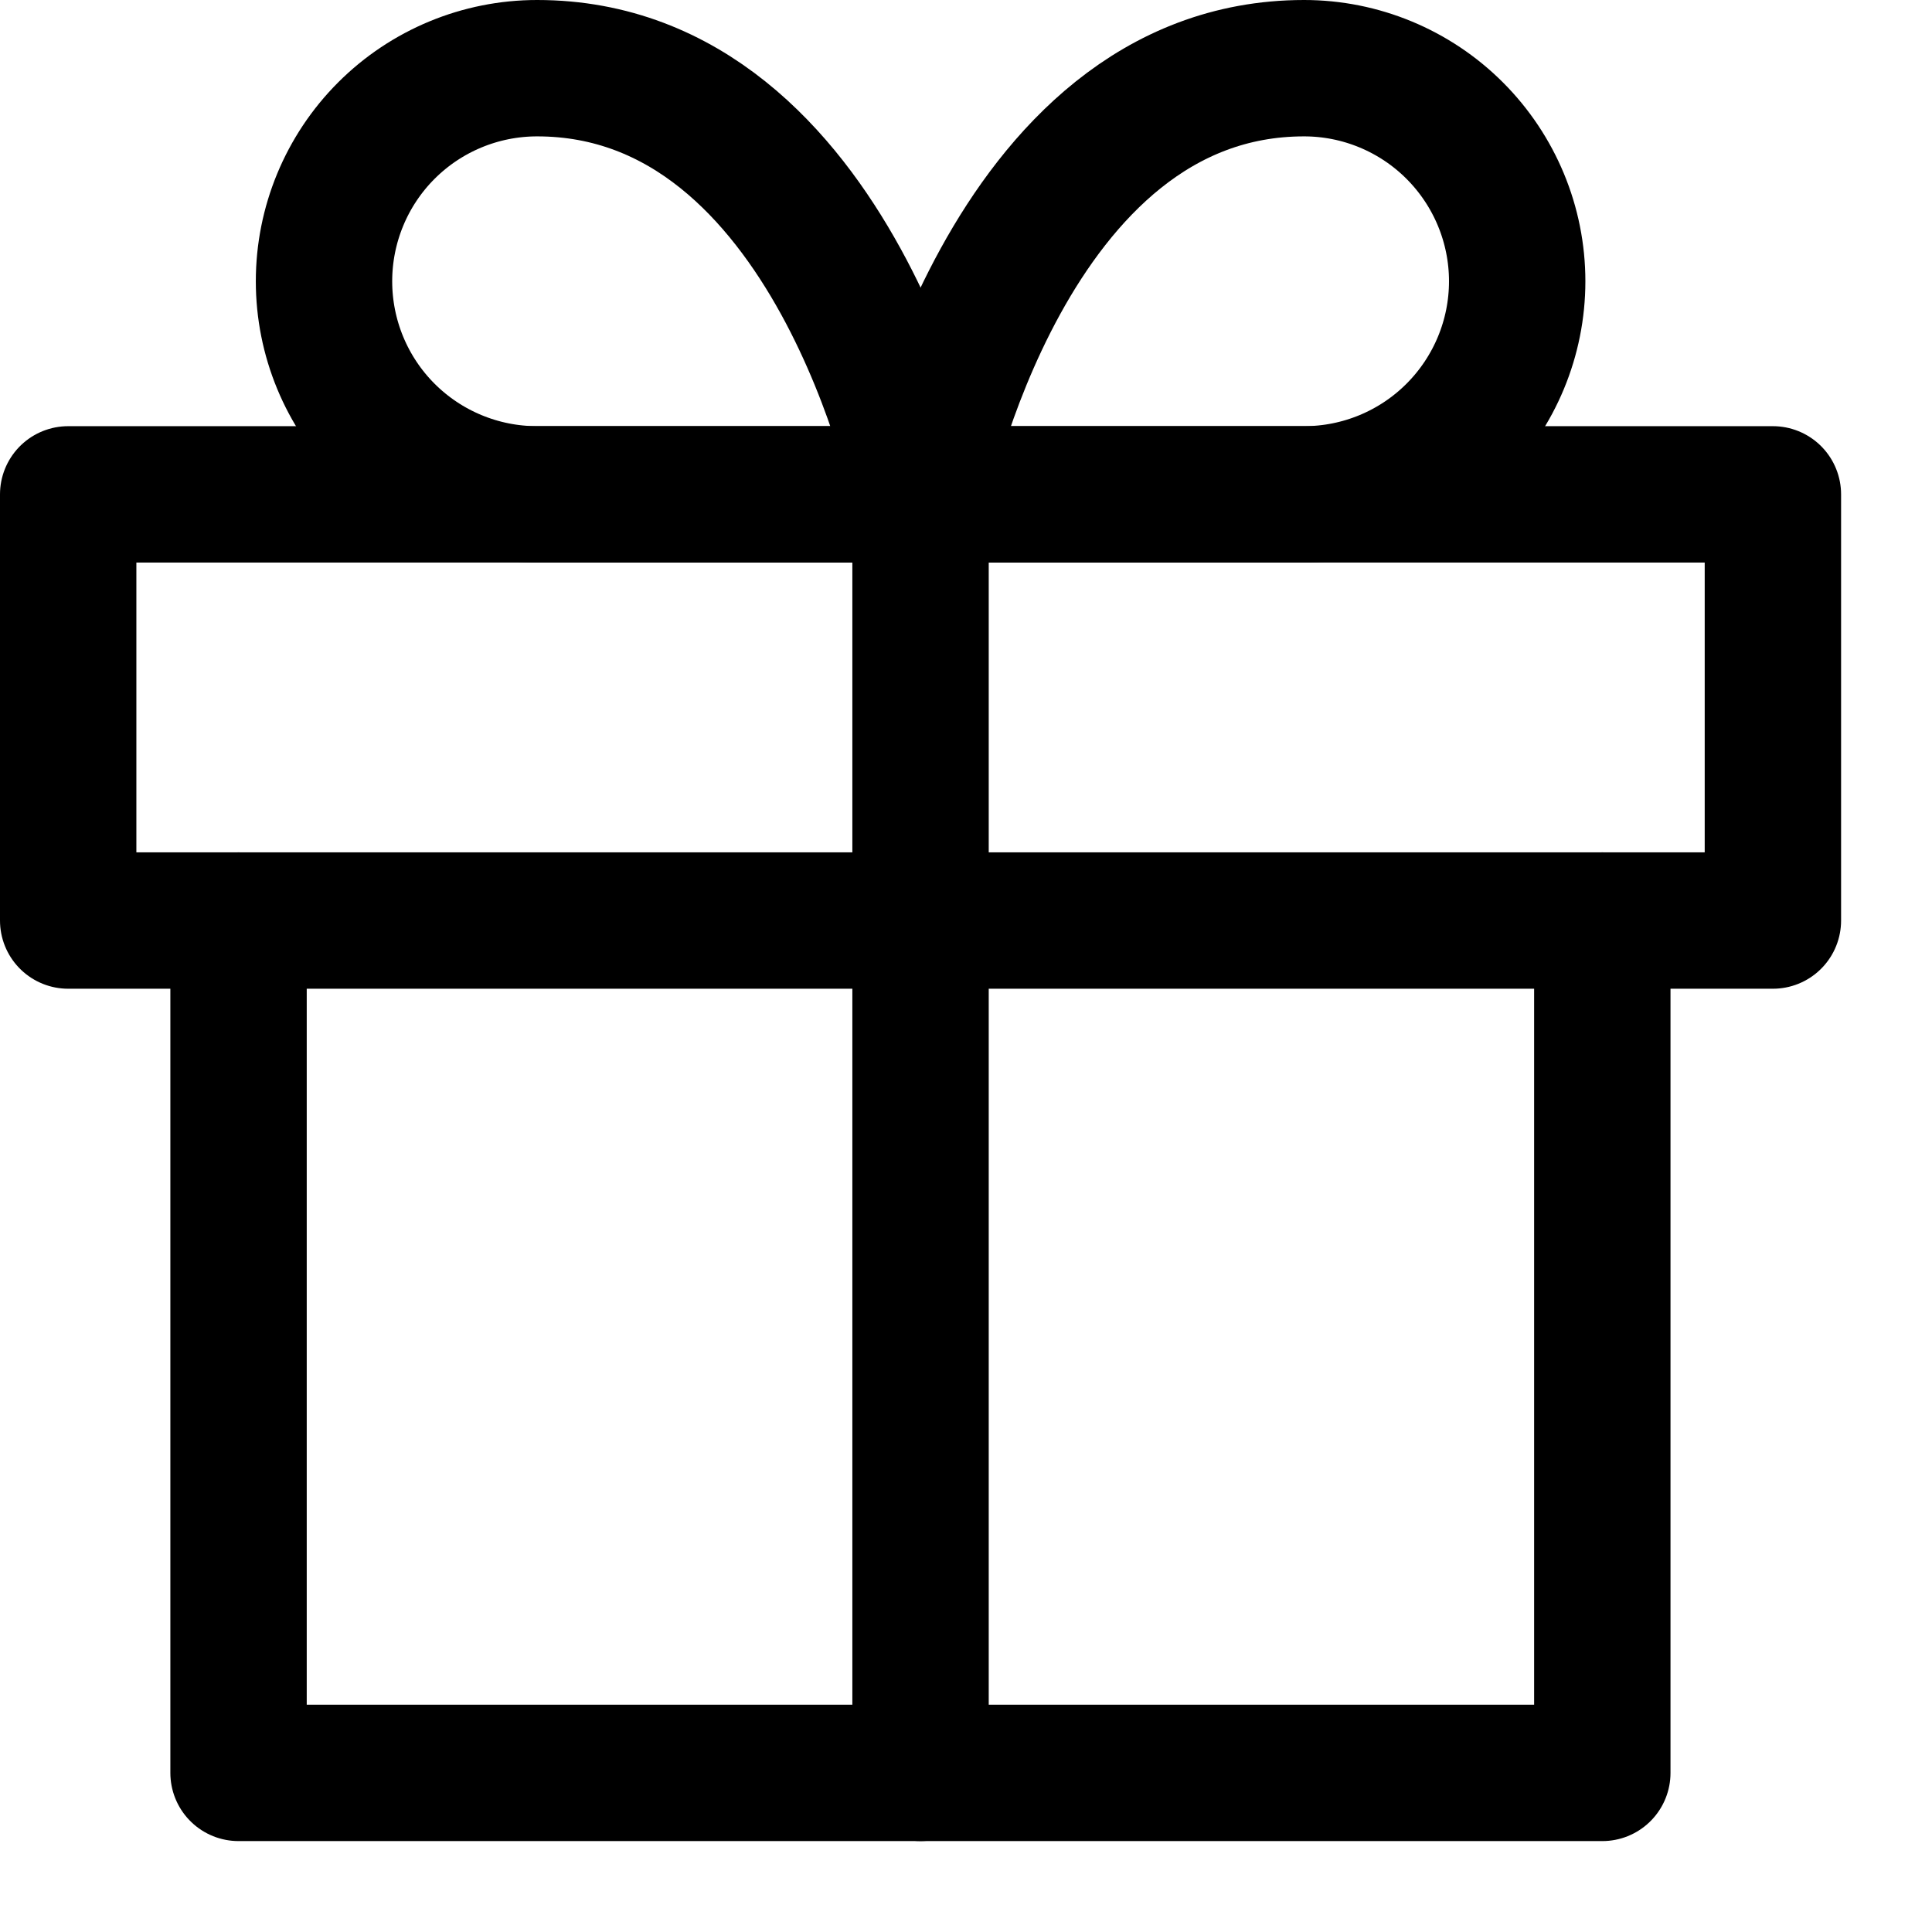
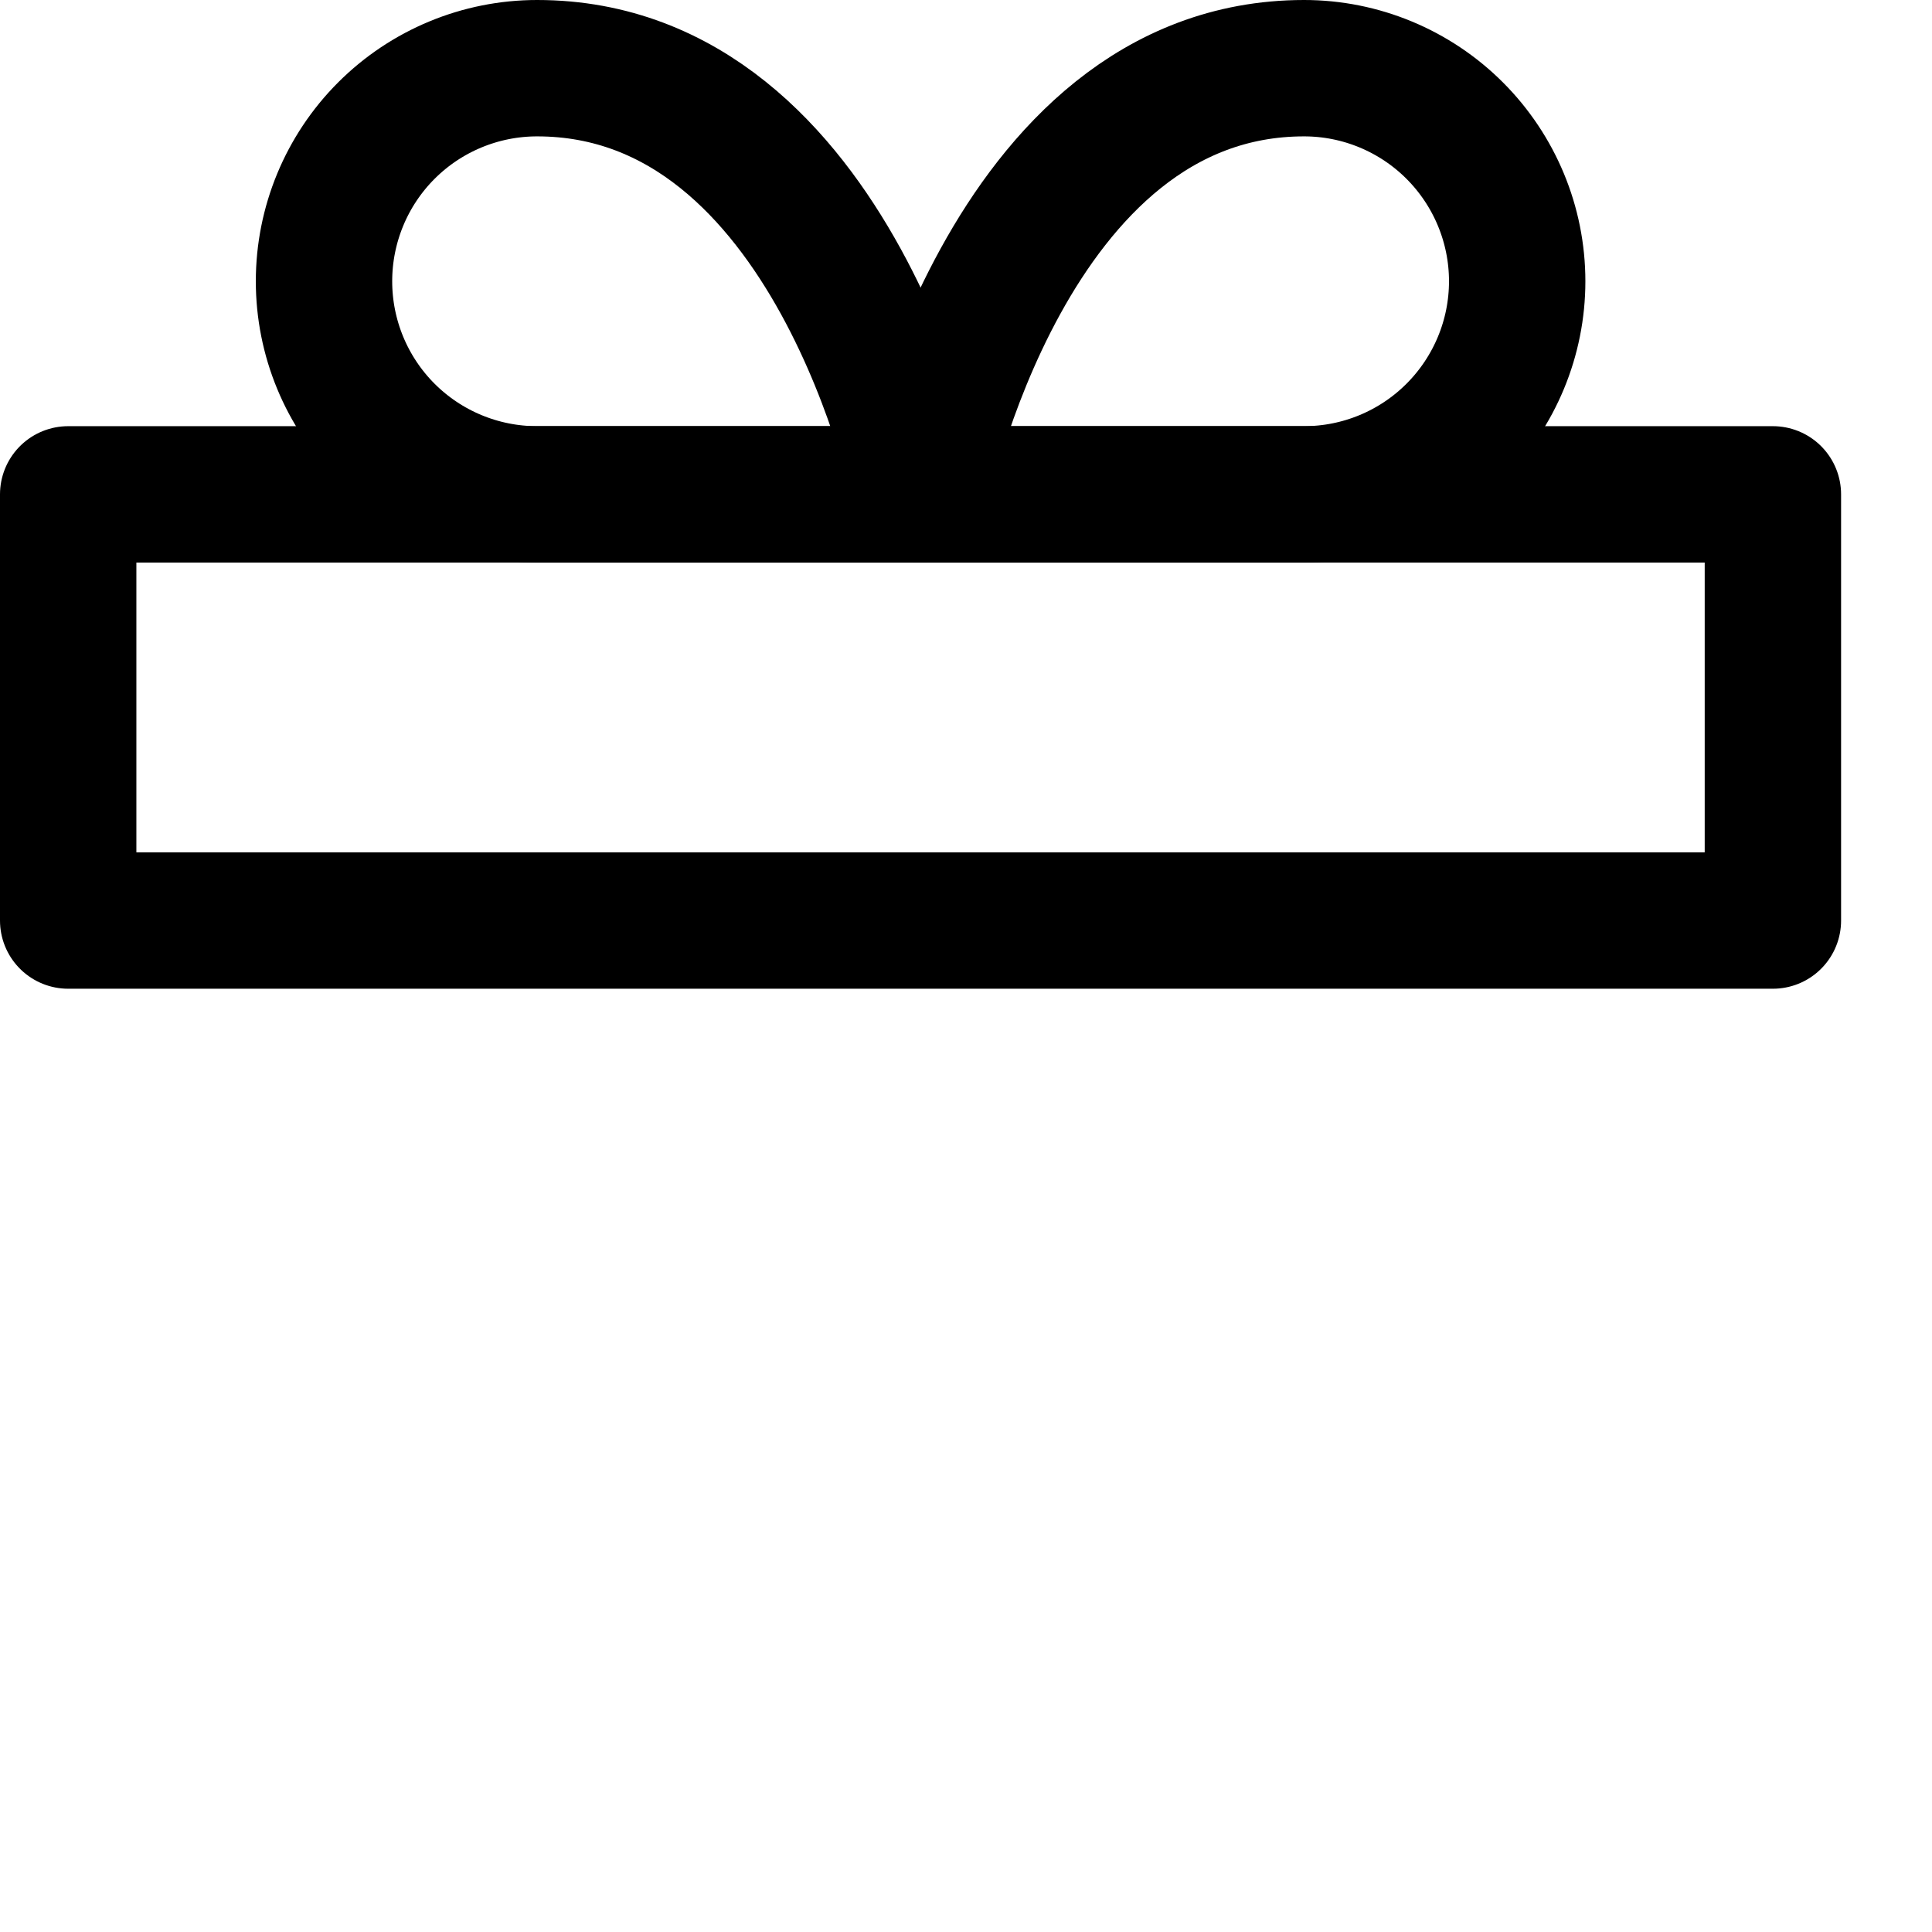
<svg xmlns="http://www.w3.org/2000/svg" width="17" height="17" viewBox="0 0 17 17" fill="none">
-   <path d="M14.099 8.1V15.6H2.099V8.1" stroke="black" stroke-width="1.2" stroke-linecap="round" stroke-linejoin="round" />
  <path d="M15.6 4.35H0.6V8.1H15.6V4.35Z" stroke="black" stroke-width="1.2" stroke-linecap="round" stroke-linejoin="round" />
-   <path d="M8.1 15.6V4.35" stroke="black" stroke-width="1.2" stroke-linecap="round" stroke-linejoin="round" />
  <path d="M8.101 4.35H4.726C4.228 4.35 3.751 4.152 3.4 3.801C3.048 3.449 2.851 2.972 2.851 2.475C2.851 1.978 3.048 1.501 3.4 1.149C3.751 0.798 4.228 0.6 4.726 0.6C7.351 0.6 8.101 4.35 8.101 4.35Z" stroke="black" stroke-width="1.2" stroke-linecap="round" stroke-linejoin="round" />
  <path d="M8.1 4.35H11.475C11.972 4.35 12.449 4.152 12.8 3.801C13.152 3.449 13.35 2.972 13.35 2.475C13.35 1.978 13.152 1.501 12.8 1.149C12.449 0.798 11.972 0.6 11.475 0.6C8.85 0.6 8.1 4.35 8.1 4.35Z" stroke="black" stroke-width="1.2" stroke-linecap="round" stroke-linejoin="round" />
</svg>